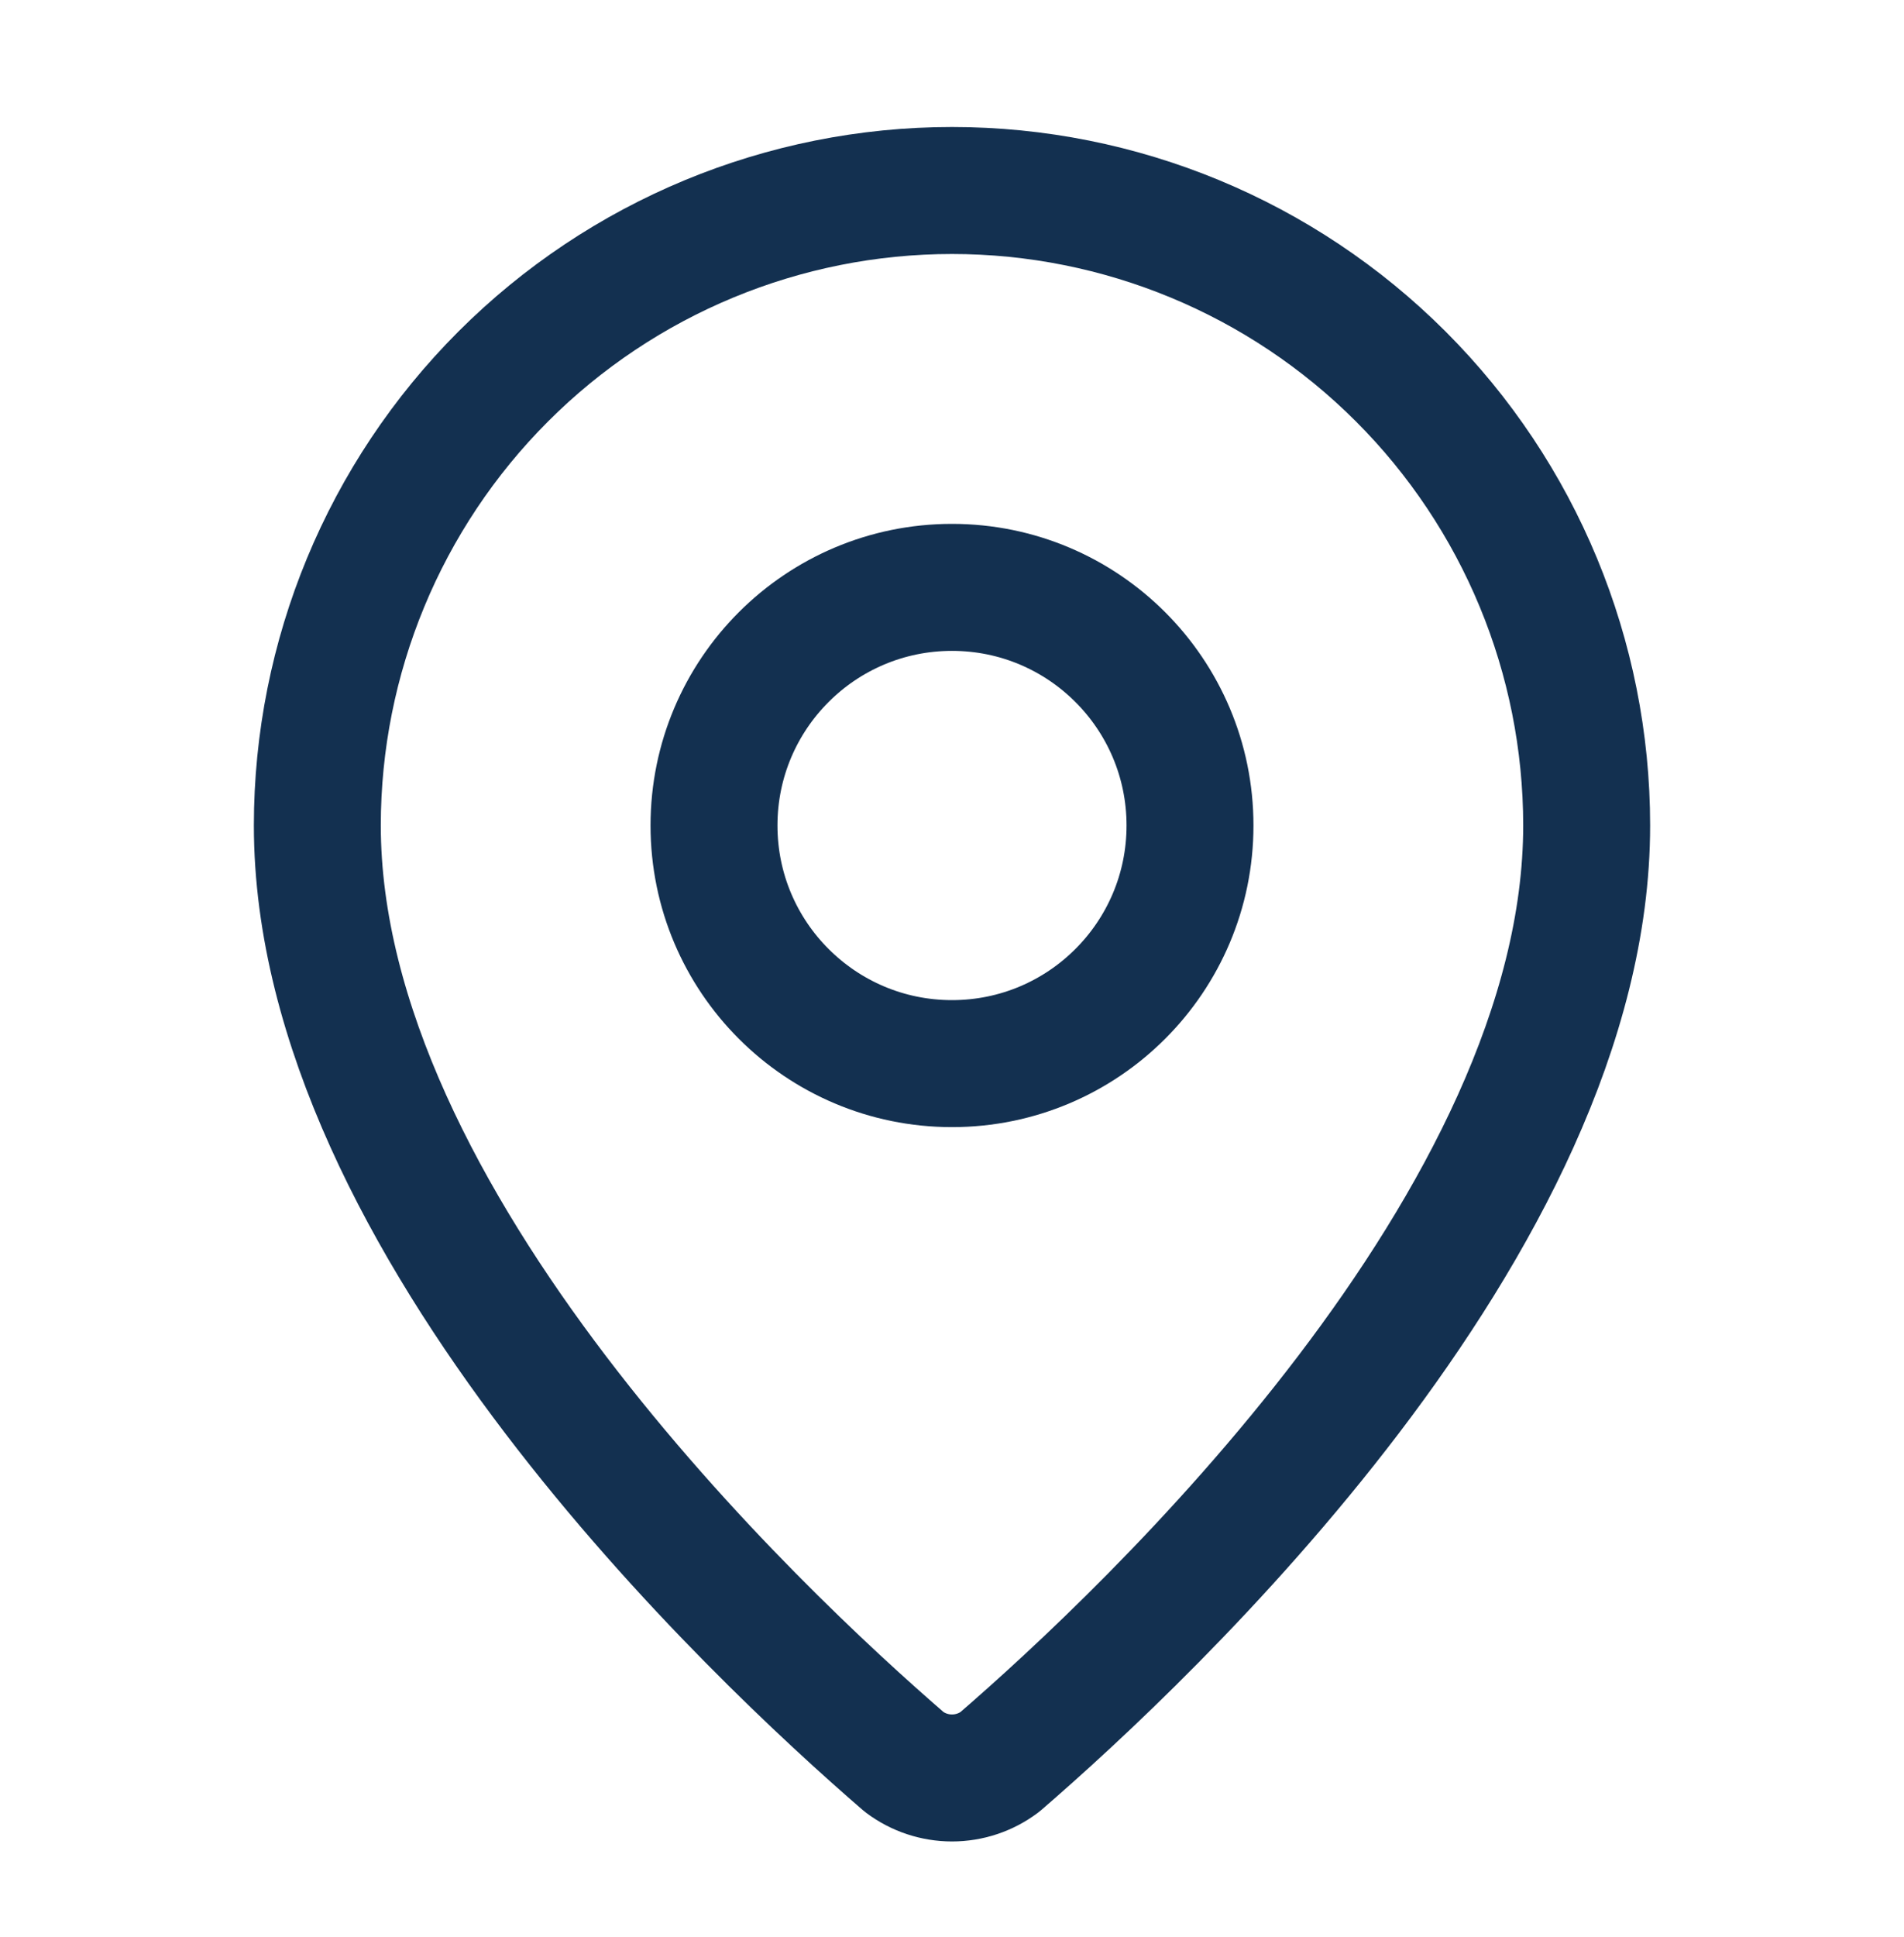
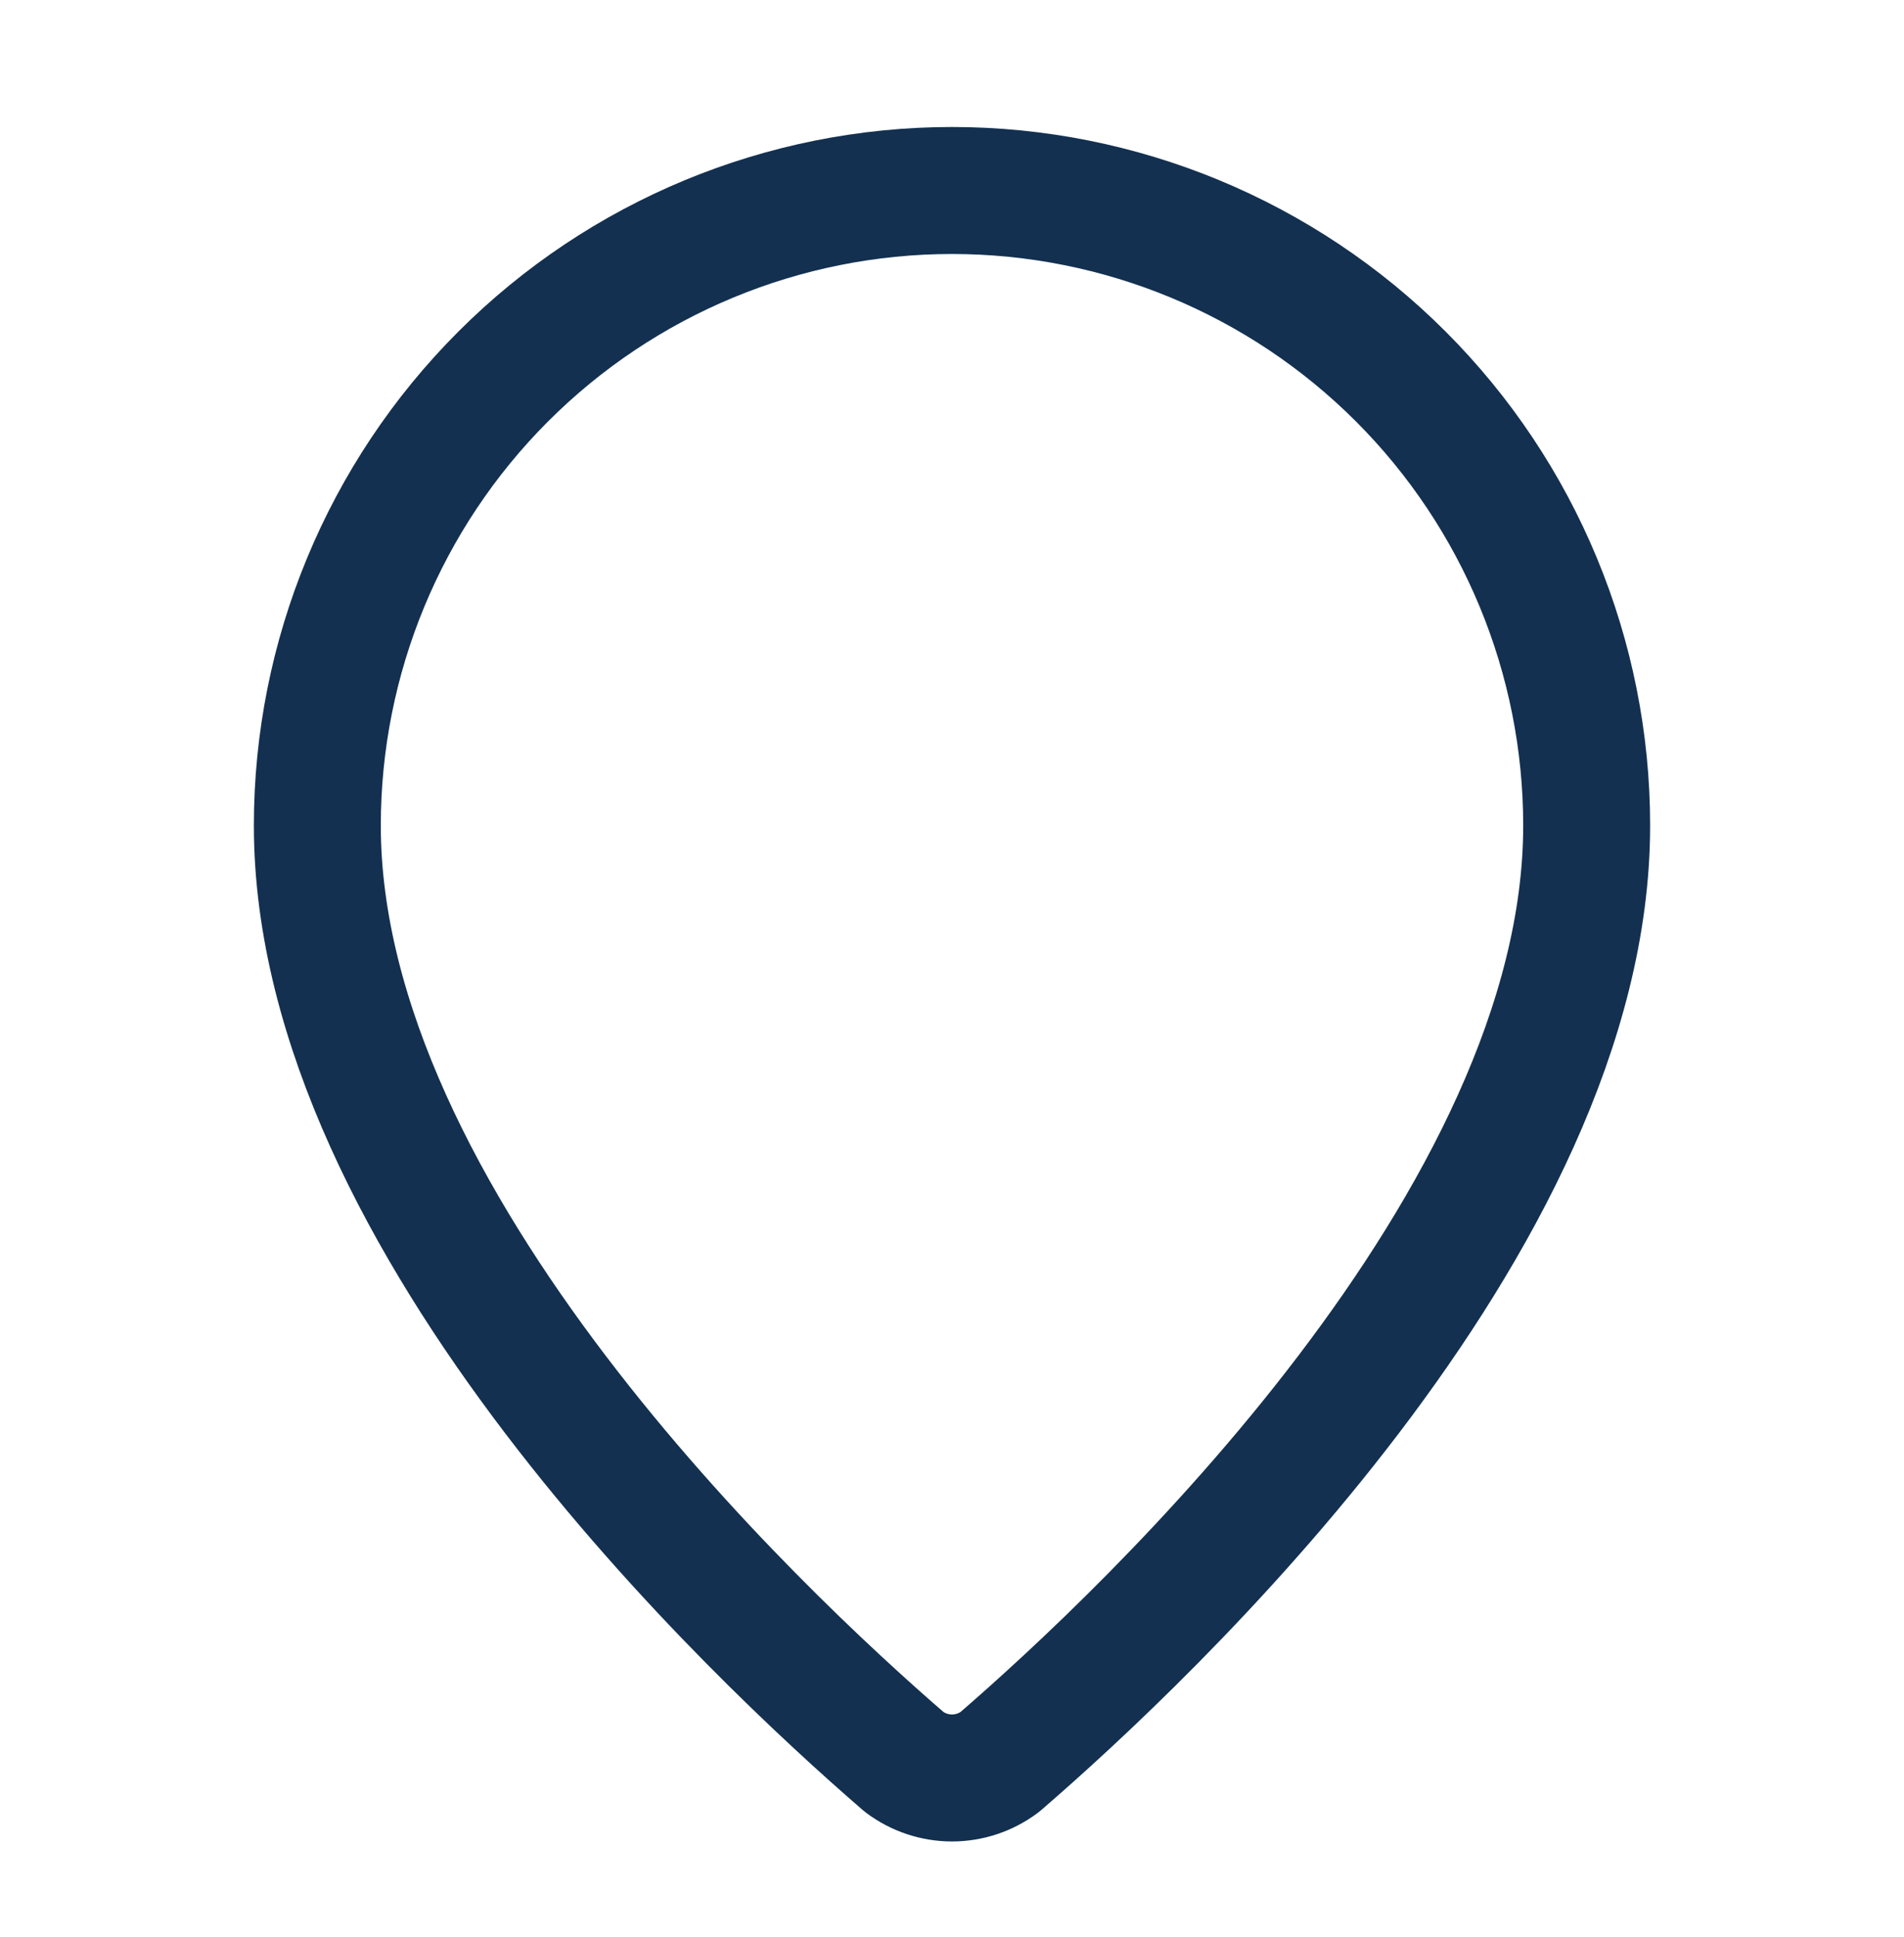
<svg xmlns="http://www.w3.org/2000/svg" width="60" height="61" viewBox="0 0 60 61" fill="none">
  <path d="M50 26C50 38.483 36.153 51.483 31.503 55.498C31.069 55.823 30.542 55.999 30 55.999C29.458 55.999 28.931 55.823 28.497 55.498C23.848 51.483 10 38.483 10 26C10 20.696 12.107 15.609 15.858 11.858C19.609 8.107 24.696 6 30 6C35.304 6 40.391 8.107 44.142 11.858C47.893 15.609 50 20.696 50 26Z" stroke="#133050" stroke-width="4" stroke-linecap="round" stroke-linejoin="round" />
-   <path d="M30 33.5C34.142 33.5 37.5 30.142 37.5 26C37.5 21.858 34.142 18.5 30 18.5C25.858 18.5 22.5 21.858 22.5 26C22.5 30.142 25.858 33.5 30 33.5Z" stroke="#133050" stroke-width="4" stroke-linecap="round" stroke-linejoin="round" />
</svg>